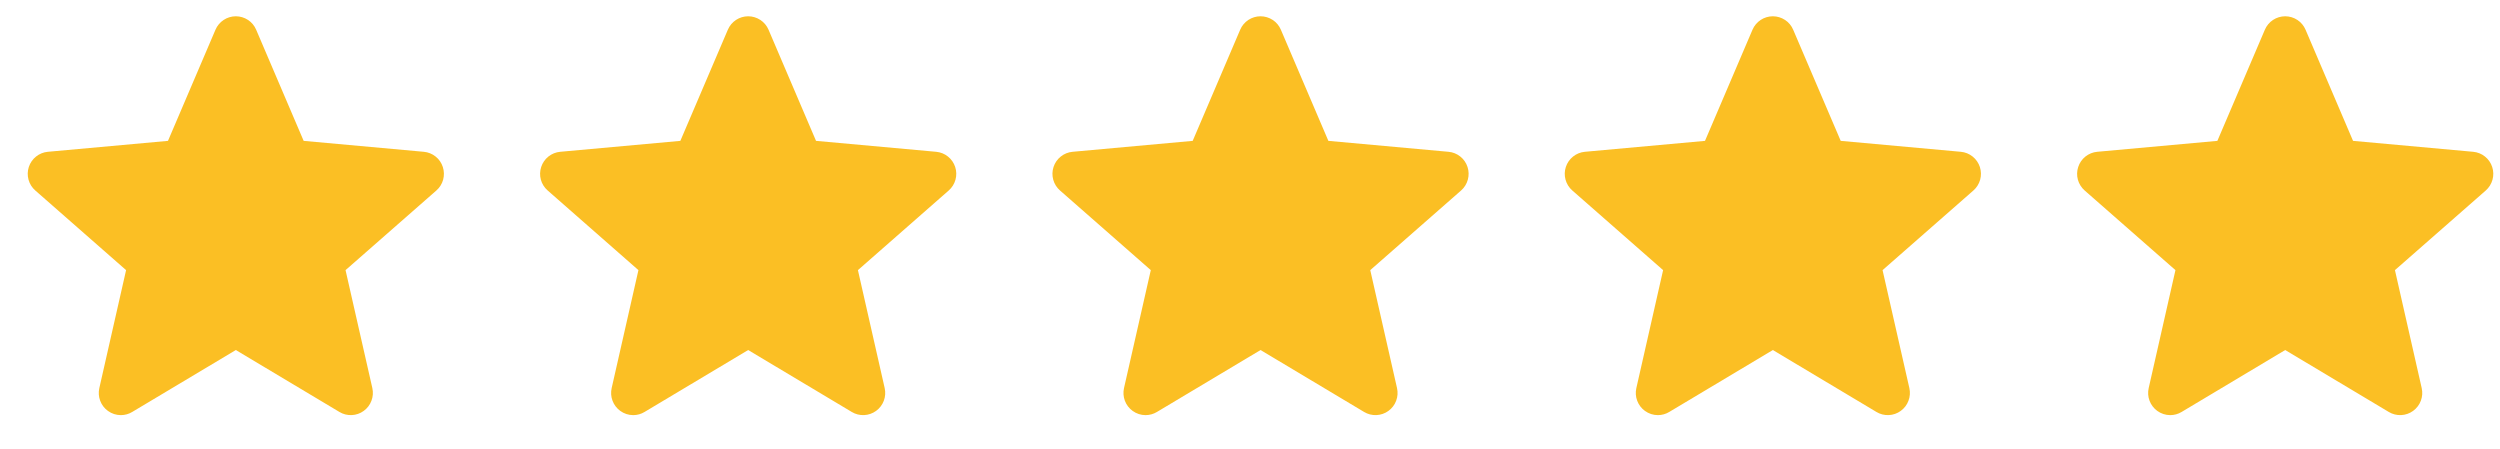
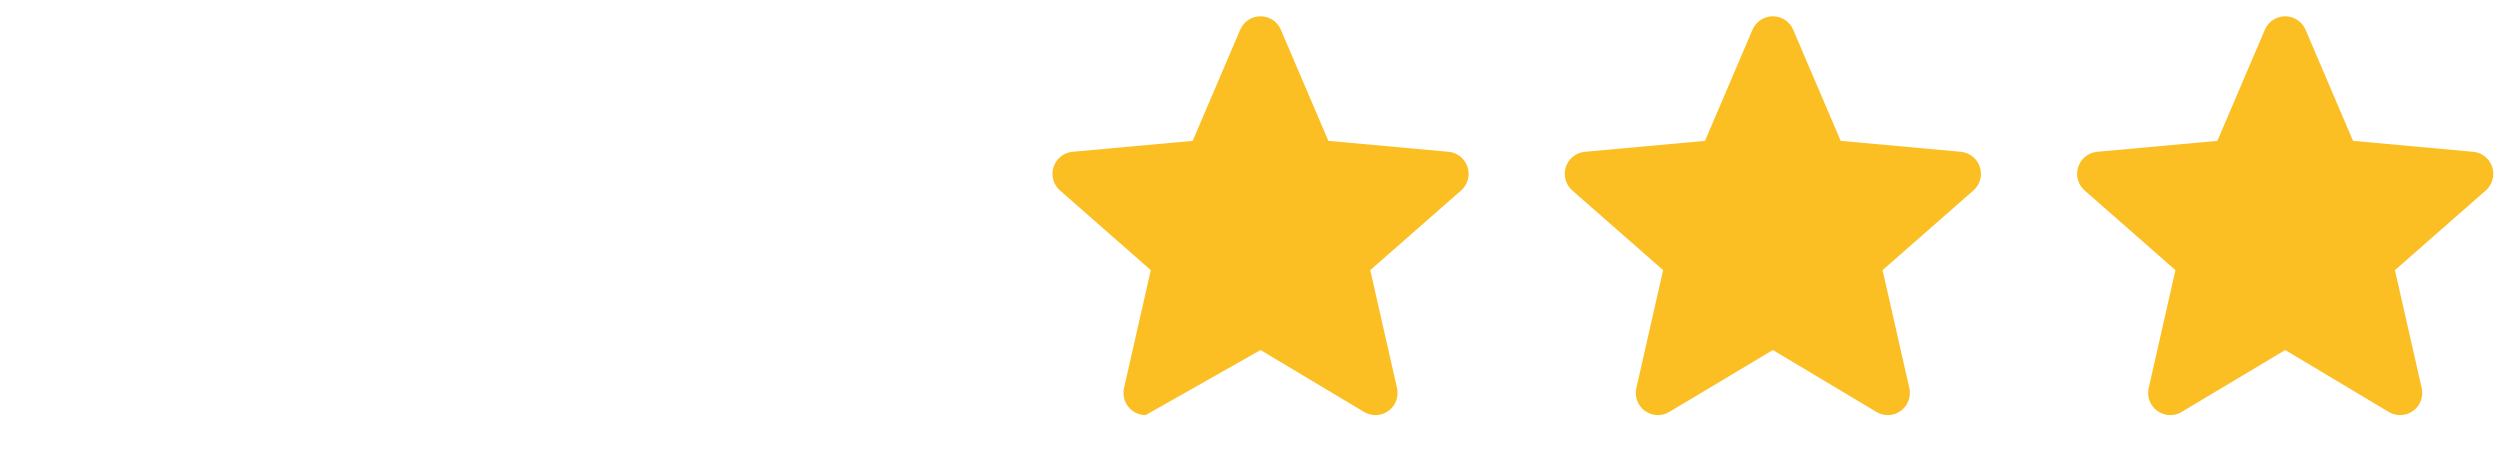
<svg xmlns="http://www.w3.org/2000/svg" width="78" height="14" viewBox="0 0 78 14" fill="none">
  <g clip-path="url(#clip0_455_22328)">
-     <path d="M13.816 5.21C13.775 5.082 13.697 4.968 13.591 4.884C13.485 4.799 13.357 4.748 13.222 4.736L9.474 4.395L7.992 0.927C7.939 0.802 7.851 0.696 7.738 0.622C7.625 0.548 7.493 0.508 7.358 0.508C7.223 0.508 7.09 0.548 6.978 0.622C6.865 0.697 6.776 0.803 6.723 0.927L5.241 4.395L1.493 4.736C1.358 4.748 1.23 4.8 1.125 4.884C1.019 4.968 0.941 5.082 0.899 5.21C0.857 5.339 0.854 5.477 0.89 5.607C0.926 5.737 0.999 5.854 1.101 5.943L3.934 8.428L3.099 12.108C3.069 12.24 3.078 12.378 3.126 12.504C3.173 12.631 3.257 12.741 3.367 12.82C3.484 12.906 3.626 12.952 3.771 12.952C3.896 12.952 4.018 12.918 4.125 12.853L7.358 10.921L10.59 12.853C10.705 12.923 10.839 12.957 10.974 12.951C11.109 12.945 11.239 12.9 11.348 12.82C11.458 12.741 11.542 12.631 11.589 12.504C11.637 12.378 11.647 12.24 11.617 12.108L10.781 8.428L13.614 5.944C13.716 5.855 13.79 5.738 13.826 5.607C13.861 5.477 13.858 5.339 13.816 5.21Z" fill="#FBBF24" />
-     <path d="M29.802 5.21C29.76 5.082 29.682 4.968 29.576 4.884C29.471 4.799 29.342 4.748 29.208 4.736L25.46 4.395L23.978 0.927C23.925 0.802 23.836 0.696 23.723 0.622C23.61 0.548 23.478 0.508 23.343 0.508C23.208 0.508 23.076 0.548 22.963 0.622C22.85 0.697 22.762 0.803 22.709 0.927L21.227 4.395L17.478 4.736C17.344 4.748 17.216 4.8 17.11 4.884C17.005 4.968 16.926 5.082 16.885 5.21C16.843 5.339 16.839 5.477 16.875 5.607C16.911 5.737 16.985 5.854 17.087 5.943L19.919 8.428L19.084 12.108C19.054 12.24 19.063 12.378 19.111 12.504C19.159 12.631 19.243 12.741 19.352 12.82C19.47 12.906 19.611 12.952 19.756 12.952C19.881 12.952 20.004 12.918 20.11 12.853L23.343 10.921L26.575 12.853C26.691 12.923 26.824 12.957 26.959 12.951C27.094 12.945 27.224 12.9 27.334 12.82C27.443 12.741 27.527 12.631 27.575 12.504C27.622 12.378 27.632 12.24 27.602 12.108L26.767 8.428L29.599 5.944C29.701 5.855 29.775 5.738 29.811 5.607C29.847 5.477 29.844 5.339 29.802 5.21Z" fill="#FBBF24" />
-     <path d="M45.787 5.21C45.746 5.082 45.667 4.968 45.562 4.884C45.456 4.799 45.328 4.748 45.193 4.736L41.445 4.395L39.963 0.927C39.91 0.802 39.822 0.696 39.709 0.622C39.596 0.548 39.464 0.508 39.328 0.508C39.193 0.508 39.061 0.548 38.948 0.622C38.835 0.697 38.747 0.803 38.694 0.927L37.212 4.395L33.464 4.736C33.329 4.748 33.201 4.8 33.096 4.884C32.99 4.968 32.912 5.082 32.87 5.21C32.828 5.339 32.825 5.477 32.861 5.607C32.897 5.737 32.97 5.854 33.072 5.943L35.905 8.428L35.069 12.108C35.039 12.24 35.049 12.378 35.096 12.504C35.144 12.631 35.228 12.741 35.338 12.82C35.455 12.906 35.597 12.952 35.742 12.952C35.867 12.952 35.989 12.918 36.096 12.853L39.329 10.921L42.56 12.853C42.676 12.923 42.81 12.957 42.944 12.951C43.079 12.945 43.21 12.9 43.319 12.82C43.429 12.741 43.513 12.631 43.56 12.504C43.608 12.378 43.617 12.24 43.587 12.108L42.752 8.428L45.585 5.944C45.687 5.855 45.76 5.738 45.796 5.607C45.832 5.477 45.829 5.339 45.787 5.21Z" fill="#FBBF24" />
+     <path d="M45.787 5.21C45.746 5.082 45.667 4.968 45.562 4.884C45.456 4.799 45.328 4.748 45.193 4.736L41.445 4.395L39.963 0.927C39.91 0.802 39.822 0.696 39.709 0.622C39.596 0.548 39.464 0.508 39.328 0.508C39.193 0.508 39.061 0.548 38.948 0.622C38.835 0.697 38.747 0.803 38.694 0.927L37.212 4.395L33.464 4.736C33.329 4.748 33.201 4.8 33.096 4.884C32.99 4.968 32.912 5.082 32.87 5.21C32.828 5.339 32.825 5.477 32.861 5.607C32.897 5.737 32.97 5.854 33.072 5.943L35.905 8.428L35.069 12.108C35.039 12.24 35.049 12.378 35.096 12.504C35.144 12.631 35.228 12.741 35.338 12.82C35.455 12.906 35.597 12.952 35.742 12.952L39.329 10.921L42.56 12.853C42.676 12.923 42.81 12.957 42.944 12.951C43.079 12.945 43.21 12.9 43.319 12.82C43.429 12.741 43.513 12.631 43.56 12.504C43.608 12.378 43.617 12.24 43.587 12.108L42.752 8.428L45.585 5.944C45.687 5.855 45.76 5.738 45.796 5.607C45.832 5.477 45.829 5.339 45.787 5.21Z" fill="#FBBF24" />
    <path d="M61.772 5.21C61.73 5.082 61.651 4.968 61.546 4.884C61.44 4.799 61.312 4.748 61.177 4.736L57.43 4.395L55.947 0.927C55.894 0.802 55.806 0.696 55.693 0.622C55.58 0.548 55.448 0.508 55.313 0.508C55.178 0.508 55.045 0.548 54.933 0.622C54.82 0.697 54.731 0.803 54.678 0.927L53.196 4.395L49.448 4.736C49.313 4.748 49.185 4.8 49.08 4.884C48.974 4.968 48.896 5.082 48.854 5.21C48.812 5.339 48.809 5.477 48.845 5.607C48.881 5.737 48.954 5.854 49.056 5.943L51.889 8.428L51.054 12.108C51.024 12.24 51.033 12.378 51.081 12.504C51.129 12.631 51.212 12.741 51.322 12.82C51.44 12.906 51.581 12.952 51.726 12.952C51.851 12.952 51.973 12.918 52.08 12.853L55.313 10.921L58.545 12.853C58.66 12.923 58.794 12.957 58.929 12.951C59.064 12.945 59.194 12.9 59.303 12.82C59.413 12.741 59.497 12.631 59.544 12.504C59.592 12.378 59.602 12.24 59.572 12.108L58.736 8.428L61.569 5.944C61.671 5.855 61.745 5.738 61.781 5.607C61.817 5.477 61.813 5.339 61.772 5.21Z" fill="#FBBF24" />
    <path d="M77.757 5.21C77.715 5.082 77.637 4.968 77.531 4.884C77.426 4.799 77.297 4.748 77.163 4.736L73.415 4.395L71.933 0.927C71.88 0.802 71.791 0.696 71.678 0.622C71.566 0.548 71.433 0.508 71.298 0.508C71.163 0.508 71.031 0.548 70.918 0.622C70.805 0.697 70.717 0.803 70.664 0.927L69.182 4.395L65.433 4.736C65.299 4.748 65.171 4.8 65.065 4.884C64.96 4.968 64.881 5.082 64.84 5.21C64.798 5.339 64.794 5.477 64.83 5.607C64.866 5.737 64.94 5.854 65.041 5.943L67.874 8.428L67.039 12.108C67.009 12.24 67.018 12.378 67.066 12.504C67.114 12.631 67.198 12.741 67.307 12.82C67.425 12.906 67.566 12.952 67.712 12.952C67.836 12.952 67.959 12.918 68.066 12.853L71.298 10.921L74.53 12.853C74.646 12.923 74.779 12.957 74.914 12.951C75.049 12.945 75.179 12.9 75.289 12.82C75.398 12.741 75.482 12.631 75.53 12.504C75.578 12.378 75.587 12.24 75.557 12.108L74.722 8.428L77.555 5.944C77.656 5.855 77.73 5.738 77.766 5.607C77.802 5.477 77.799 5.339 77.757 5.21Z" fill="#FBBF24" />
  </g>
  <defs>
    <clipPath id="clip0_455_22328">
      <rect width="77.099" height="12.985" fill="white" transform="translate(0.865 0.26)" />
    </clipPath>
  </defs>
</svg>